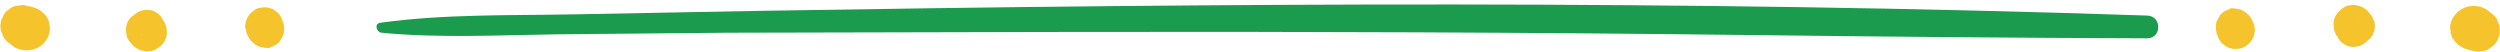
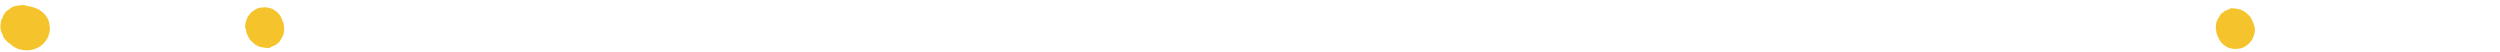
<svg xmlns="http://www.w3.org/2000/svg" height="13.0" preserveAspectRatio="xMidYMid meet" version="1.0" viewBox="-0.1 -1.1 626.4 13.0" width="626.4" zoomAndPan="magnify">
  <g>
    <g id="change1_1">
-       <path d="M95.5,7.1c14.4,1.4,29.4,0.6,43.8,0.4c14.3-0.1,28.6-0.3,42.8-0.4C211.1,7,240,7,268.9,6.9 C326,6.8,383.2,7,440.3,7.7c32.5,0.4,65.1,0.7,97.6,0.8c3.7,0,3.7-5.6,0-5.7C422.5-1.1,306.7-0.3,191.2,1.6 c-15.9,0.3-31.9,0.6-47.8,0.9c-15.9,0.3-32.4-0.1-48.2,2.1C93.6,4.8,94.2,7,95.5,7.1L95.5,7.1z" fill="#1b9b4e" />
-     </g>
+       </g>
    <g id="change2_1">
      <path d="M564.6,4.9c-0.1-0.2-0.2-0.4-0.3-0.7c-0.1-0.2-0.2-0.4-0.3-0.6c-0.2-0.4-0.5-0.8-0.9-1.1 c-0.6-0.6-0.9-0.8-1.6-1.1c-0.2-0.1-0.4-0.2-0.6-0.2c-0.4-0.1-0.8-0.1-1.2-0.2c-1.6-0.1-0.8,0.1-1.3,0.2c0.5-0.1-0.8,0.3-1.1,0.5 c-0.3,0.2-0.7,0.5-0.9,0.7c-0.1,0.1-0.2,0.3-0.3,0.4c0,0,0,0,0,0.1c0,0,0,0,0,0c-0.2,0.2-0.3,0.4-0.4,0.6c0,0.1-0.1,0.1-0.1,0.2 c-0.2,0.3-0.4,0.7-0.4,1.1c-0.1,0.3-0.1,0.8-0.1,1.1c0,0,0,0.1,0,0.1c0,0.2,0.1,0.5,0.1,0.6c0,0.1,0,0.4,0.1,0.6c0,0,0,0.1,0,0.1 c0.1,0.2,0.3,0.8,0.4,0.9c0,0,0,0.1,0,0.1c0,0,0,0,0,0c0.1,0.2,0.2,0.4,0.3,0.6c0.3,0.5,0.7,1,1.2,1.3c0.5,0.4,1,0.7,1.6,0.8 c0.6,0.2,1.3,0.2,1.9,0.1c0.6,0,1.2-0.2,1.8-0.6c0.7-0.4,1.3-1,1.7-1.7c0.5-0.9,0.6-1.5,0.7-2.6c0-0.1,0-0.1,0-0.1 C564.8,5.8,564.7,5.4,564.6,4.9C564.6,5,564.6,5,564.6,4.9z" fill="#f5c42c" />
    </g>
    <g id="change2_2">
-       <path d="M594.3,3.1c-0.2-0.3-0.5-0.6-0.7-0.9c-0.1-0.1-0.1-0.1-0.2-0.2c-0.1-0.2-0.3-0.3-0.4-0.5 c-0.3-0.2-0.6-0.5-1-0.7c-0.5-0.3-1.1-0.5-1.8-0.6c-0.4-0.1-0.8-0.1-1.3,0c-0.6,0-1.2,0.2-1.8,0.6C586.7,1,586,1.7,586,1.7 c-0.9,0.9-1.5,2.1-1.4,3.4c0,0.9,0.2,1.9,0.7,2.6c0.1,0.2,0.2,0.3,0.3,0.4c0.2,0.5,0.5,1,1,1.4c1.1,1,2.6,1.4,4.1,1 c1-0.2,1.8-0.8,2.5-1.5c0.1-0.1,0.2-0.2,0.4-0.3c0.6-0.6,1-1.3,1.2-2.1c0.2-0.8,0.2-1.6,0-2.4C594.6,3.9,594.4,3.5,594.3,3.1z M590.8,4.4c0.1,0.2,0.1,0.3,0.2,0.5c-0.1-0.2-0.2-0.4-0.3-0.6C590.7,4.3,590.8,4.3,590.8,4.4z" fill="#f5c42c" />
-     </g>
+       </g>
    <g id="change2_3">
-       <path d="M626.1,5.1c-0.2-0.4-0.4-0.8-0.5-1.3c-0.5-0.8-1.1-1.4-1.9-1.9c-0.3-0.3-0.6-0.5-0.9-0.7 c-1-0.6-1.7-0.7-2.9-0.8c-1.6-0.1-3.4,0.6-4.5,1.8c-0.7,0.7-1.1,1.4-1.4,2.3c-0.2,0.7-0.3,1.4-0.1,2.1c0,0.7,0.2,1.4,0.6,2 c0.5,0.8,1.1,1.4,1.9,1.9c0.8,0.6,2.1,0.9,3.1,1.1c0.7,0.2,1.4,0.3,2.1,0.1c0.7,0,1.4-0.2,2-0.6c0.4-0.3,0.7-0.5,1.1-0.8 c0.5-0.5,0.9-1,1.1-1.7c0.2-0.4,0.4-0.9,0.4-1.3C626.3,6.5,626.3,5.8,626.1,5.1z" fill="#f5c42c" />
-     </g>
+       </g>
    <g id="change2_4">
      <path d="M61.6,7c0.1,0.2,0.2,0.4,0.3,0.7c0.1,0.2,0.2,0.4,0.3,0.6c0.2,0.4,0.5,0.8,0.9,1.1c0.6,0.6,0.9,0.8,1.6,1.1 c0.2,0.1,0.4,0.2,0.6,0.2c0.4,0.1,0.8,0.1,1.2,0.2c1.6,0.1,0.8-0.1,1.3-0.2c-0.5,0.1,0.8-0.3,1.1-0.5c0.3-0.2,0.7-0.5,0.9-0.7 c0.1-0.1,0.2-0.3,0.3-0.4c0,0,0,0,0-0.1c0,0,0,0,0,0c0.2-0.2,0.3-0.4,0.4-0.6c0-0.1,0.1-0.1,0.1-0.2c0.2-0.3,0.4-0.7,0.4-1.1 c0.1-0.3,0.1-0.8,0.1-1.1c0,0,0-0.1,0-0.1c0-0.2-0.1-0.5-0.1-0.6c0-0.1,0-0.4-0.1-0.6c0,0,0-0.1,0-0.1c-0.1-0.2-0.3-0.8-0.4-0.9 c0,0,0-0.1,0-0.1c0,0,0,0,0,0c-0.1-0.2-0.2-0.4-0.3-0.6c-0.3-0.5-0.7-1-1.2-1.3c-0.5-0.4-1-0.7-1.6-0.8c-0.6-0.2-1.3-0.2-1.9-0.1 c-0.6,0-1.2,0.2-1.8,0.6c-0.7,0.4-1.3,1-1.7,1.7c-0.5,0.9-0.6,1.5-0.7,2.6c0,0.1,0,0.1,0,0.1C61.5,6.1,61.6,6.5,61.6,7 C61.6,6.9,61.6,7,61.6,7z" fill="#f5c42c" />
    </g>
    <g id="change2_5">
-       <path d="M32,8.8c0.2,0.3,0.5,0.6,0.7,0.9c0.1,0.1,0.1,0.1,0.2,0.2c0.1,0.2,0.3,0.3,0.4,0.5c0.3,0.2,0.6,0.5,1,0.7 c0.5,0.3,1.1,0.5,1.8,0.6c0.4,0.1,0.8,0.1,1.3,0c0.6,0,1.2-0.2,1.8-0.6c0.4-0.2,1.2-0.9,1.1-0.8c0.9-0.9,1.5-2.1,1.4-3.4 c0-0.9-0.2-1.9-0.7-2.6c-0.1-0.2-0.2-0.3-0.3-0.4c-0.2-0.5-0.5-1-1-1.4c-1.1-1-2.6-1.4-4.1-1c-1,0.2-1.8,0.8-2.5,1.5 C33,2.9,32.9,3,32.8,3.1c-0.6,0.6-1,1.3-1.2,2.1c-0.2,0.8-0.2,1.6,0,2.4C31.6,8.1,31.8,8.4,32,8.8z M35.5,7.6 c-0.1-0.2-0.1-0.3-0.2-0.5c0.1,0.2,0.2,0.4,0.3,0.6C35.5,7.6,35.5,7.6,35.5,7.6z" fill="#f5c42c" />
-     </g>
+       </g>
    <g id="change2_6">
      <path d="M0.2,6.8c0.2,0.4,0.4,0.8,0.5,1.3C1.2,8.9,1.8,9.5,2.6,10c0.3,0.3,0.6,0.5,0.9,0.7c1,0.6,1.7,0.7,2.9,0.8 c1.6,0.1,3.4-0.6,4.5-1.8C11.5,9,12,8.3,12.2,7.4c0.2-0.7,0.3-1.4,0.1-2.1c0-0.7-0.2-1.4-0.6-2c-0.5-0.8-1.1-1.4-1.9-1.9 C9,0.9,7.7,0.5,6.7,0.4C6,0.1,5.3,0.1,4.6,0.3c-0.7,0-1.4,0.2-2,0.6C2.3,1.2,1.9,1.4,1.5,1.7C1,2.2,0.7,2.8,0.5,3.4 C0.2,3.8,0.1,4.3,0.1,4.7C-0.1,5.4,0,6.1,0.2,6.8z" fill="#f5c42c" />
    </g>
  </g>
</svg>